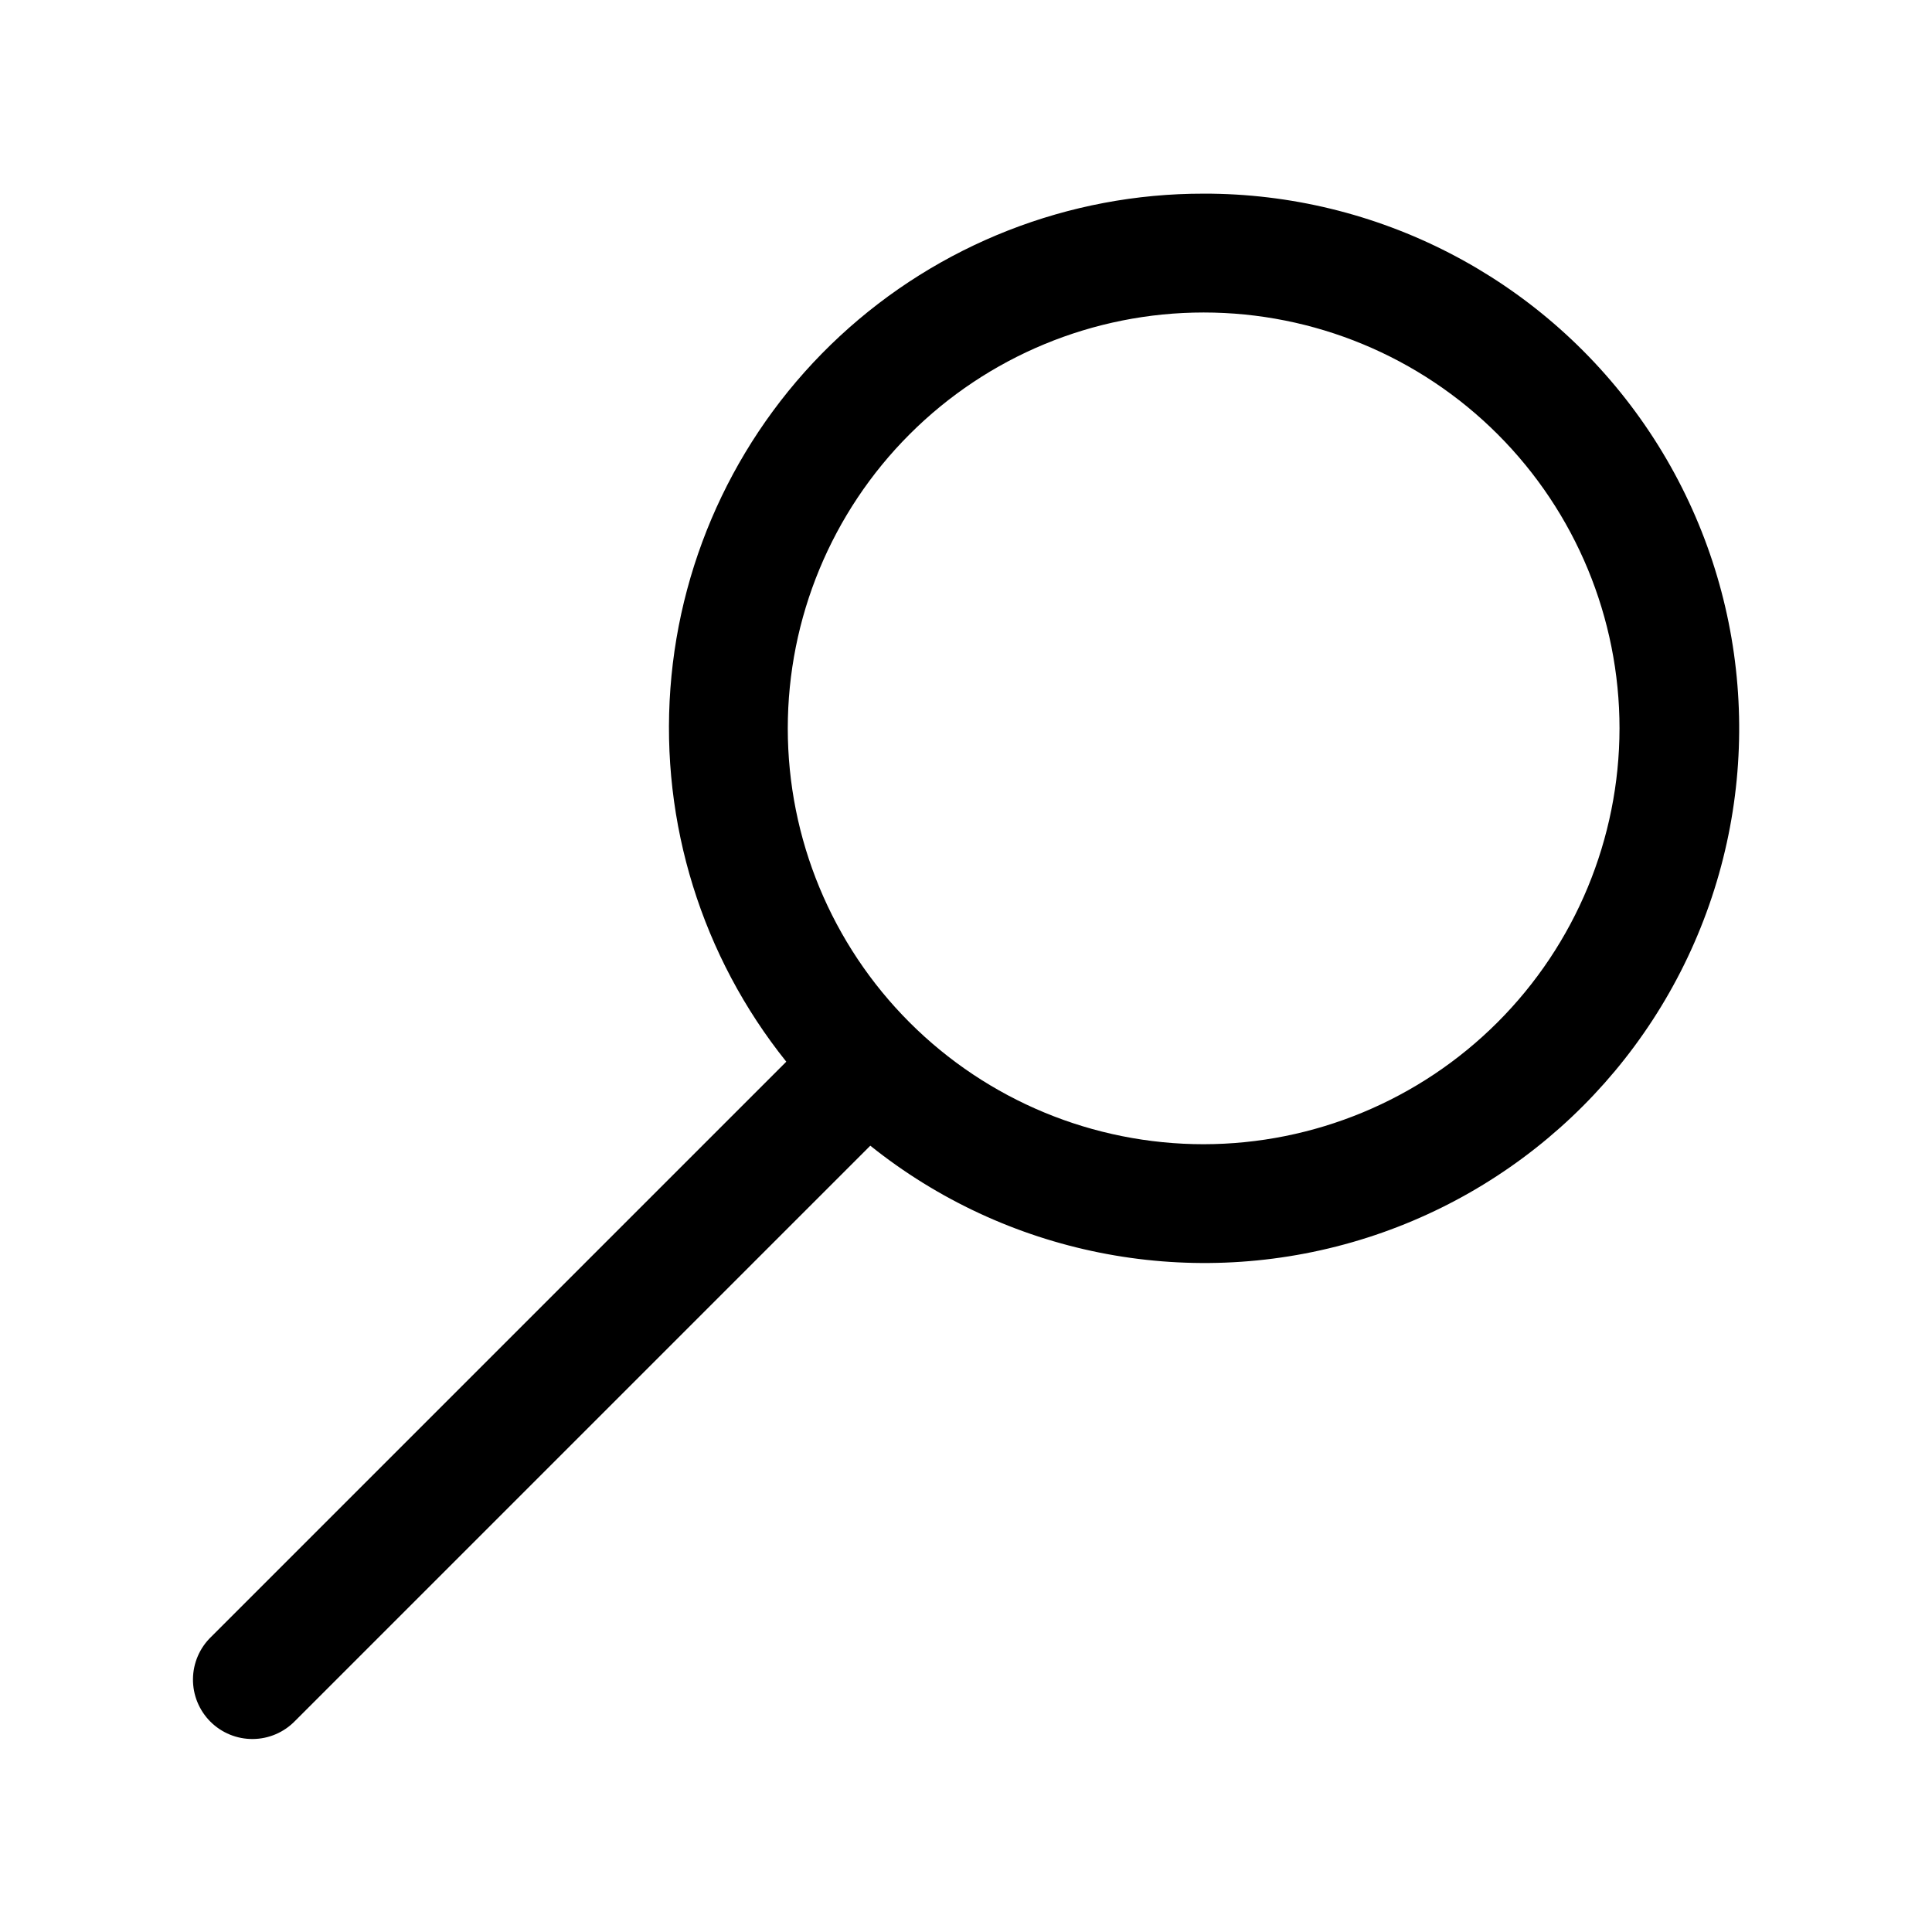
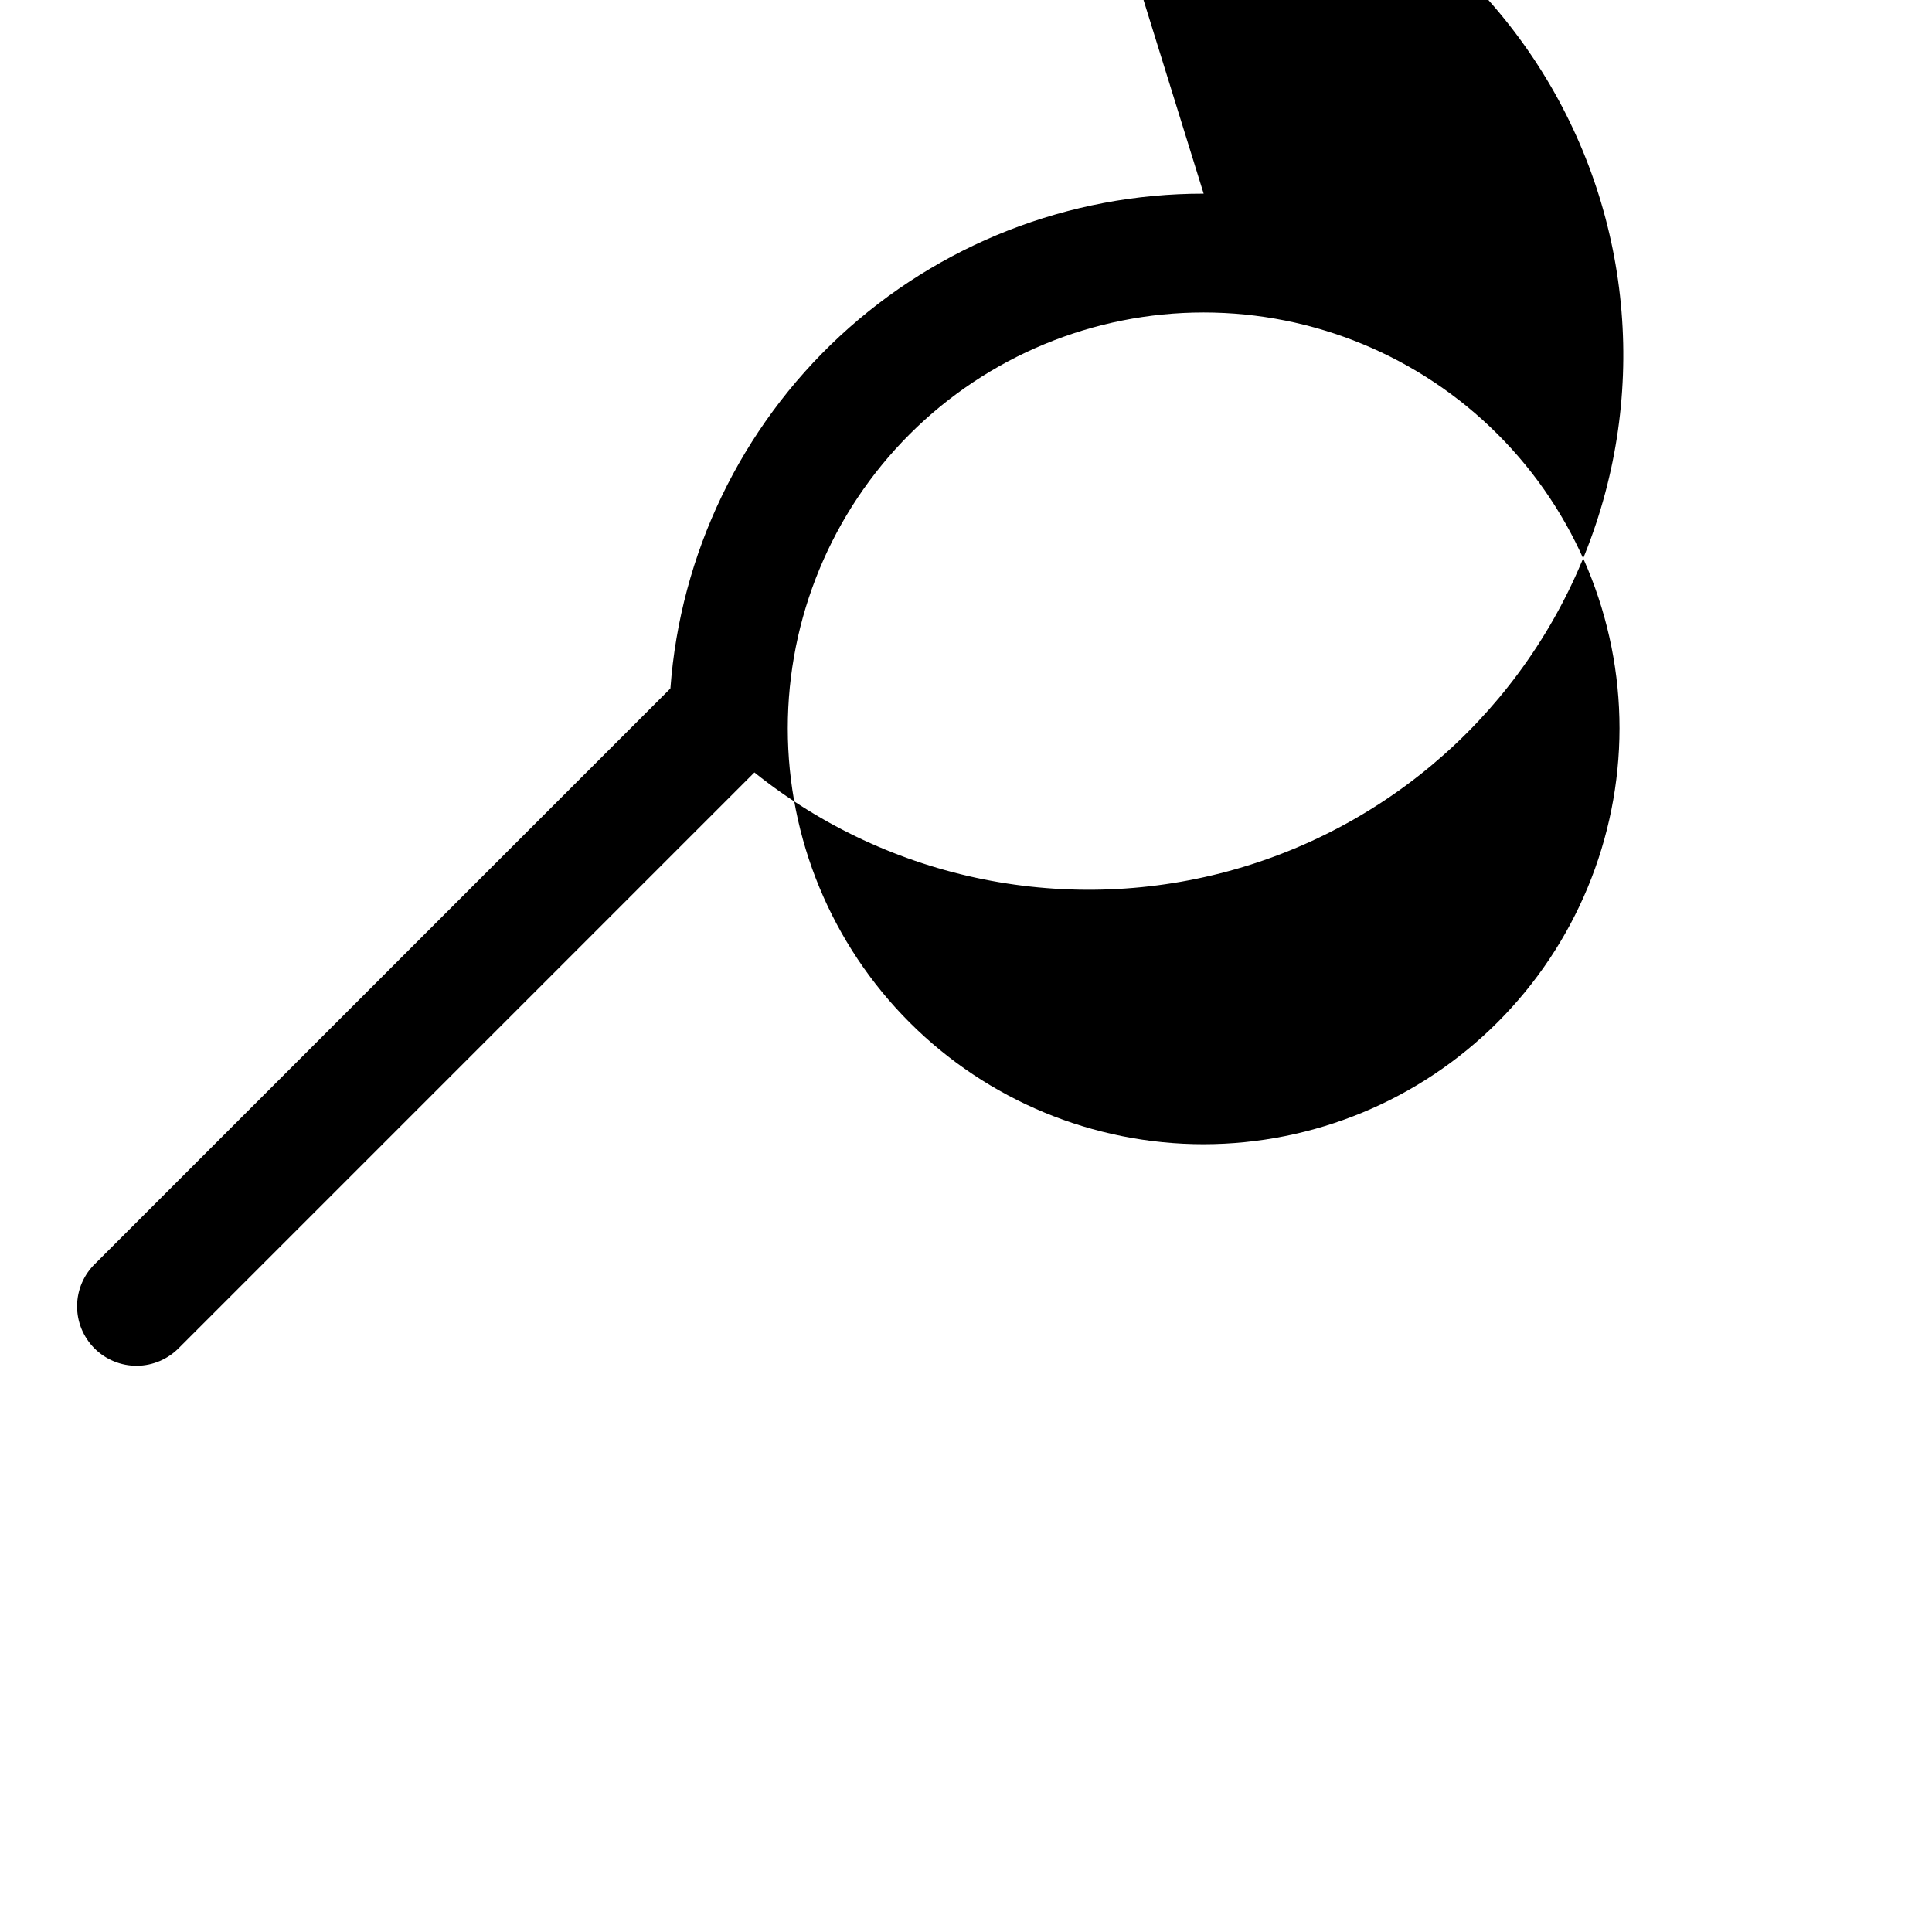
<svg xmlns="http://www.w3.org/2000/svg" fill="#000000" width="800px" height="800px" version="1.1" viewBox="144 144 512 512">
-   <path d="m462.98 195.32c-35.766-0.043-70.219 13.457-96.438 37.781-26.215 24.328-42.25 57.676-44.879 93.344s8.344 71.008 30.711 98.914l-152.43 152.43c-3.035 2.934-4.769 6.965-4.805 11.188-0.035 4.223 1.625 8.281 4.609 11.27 2.988 2.984 7.047 4.648 11.27 4.609 4.223-0.035 8.254-1.77 11.188-4.805l152.43-152.43h0.004c35.875 28.73 83.461 38.273 127.64 25.598 44.184-12.672 79.473-45.992 94.66-89.375 15.191-43.383 8.395-91.438-18.23-128.91-26.625-37.465-69.773-59.691-115.73-59.617zm0 251.91c-29.23 0-57.262-11.609-77.93-32.277s-32.281-48.703-32.281-77.93c0-29.23 11.613-57.262 32.281-77.93s48.699-32.281 77.93-32.281c29.227 0 57.258 11.613 77.926 32.281 20.668 20.668 32.281 48.699 32.281 77.93-0.035 29.219-11.656 57.23-32.316 77.891-20.66 20.66-48.672 32.285-77.891 32.316z" />
+   <path d="m462.98 195.32c-35.766-0.043-70.219 13.457-96.438 37.781-26.215 24.328-42.25 57.676-44.879 93.344l-152.43 152.43c-3.035 2.934-4.769 6.965-4.805 11.188-0.035 4.223 1.625 8.281 4.609 11.27 2.988 2.984 7.047 4.648 11.27 4.609 4.223-0.035 8.254-1.77 11.188-4.805l152.43-152.43h0.004c35.875 28.73 83.461 38.273 127.64 25.598 44.184-12.672 79.473-45.992 94.66-89.375 15.191-43.383 8.395-91.438-18.23-128.91-26.625-37.465-69.773-59.691-115.73-59.617zm0 251.91c-29.23 0-57.262-11.609-77.93-32.277s-32.281-48.703-32.281-77.93c0-29.23 11.613-57.262 32.281-77.93s48.699-32.281 77.93-32.281c29.227 0 57.258 11.613 77.926 32.281 20.668 20.668 32.281 48.699 32.281 77.93-0.035 29.219-11.656 57.23-32.316 77.891-20.66 20.66-48.672 32.285-77.891 32.316z" />
</svg>